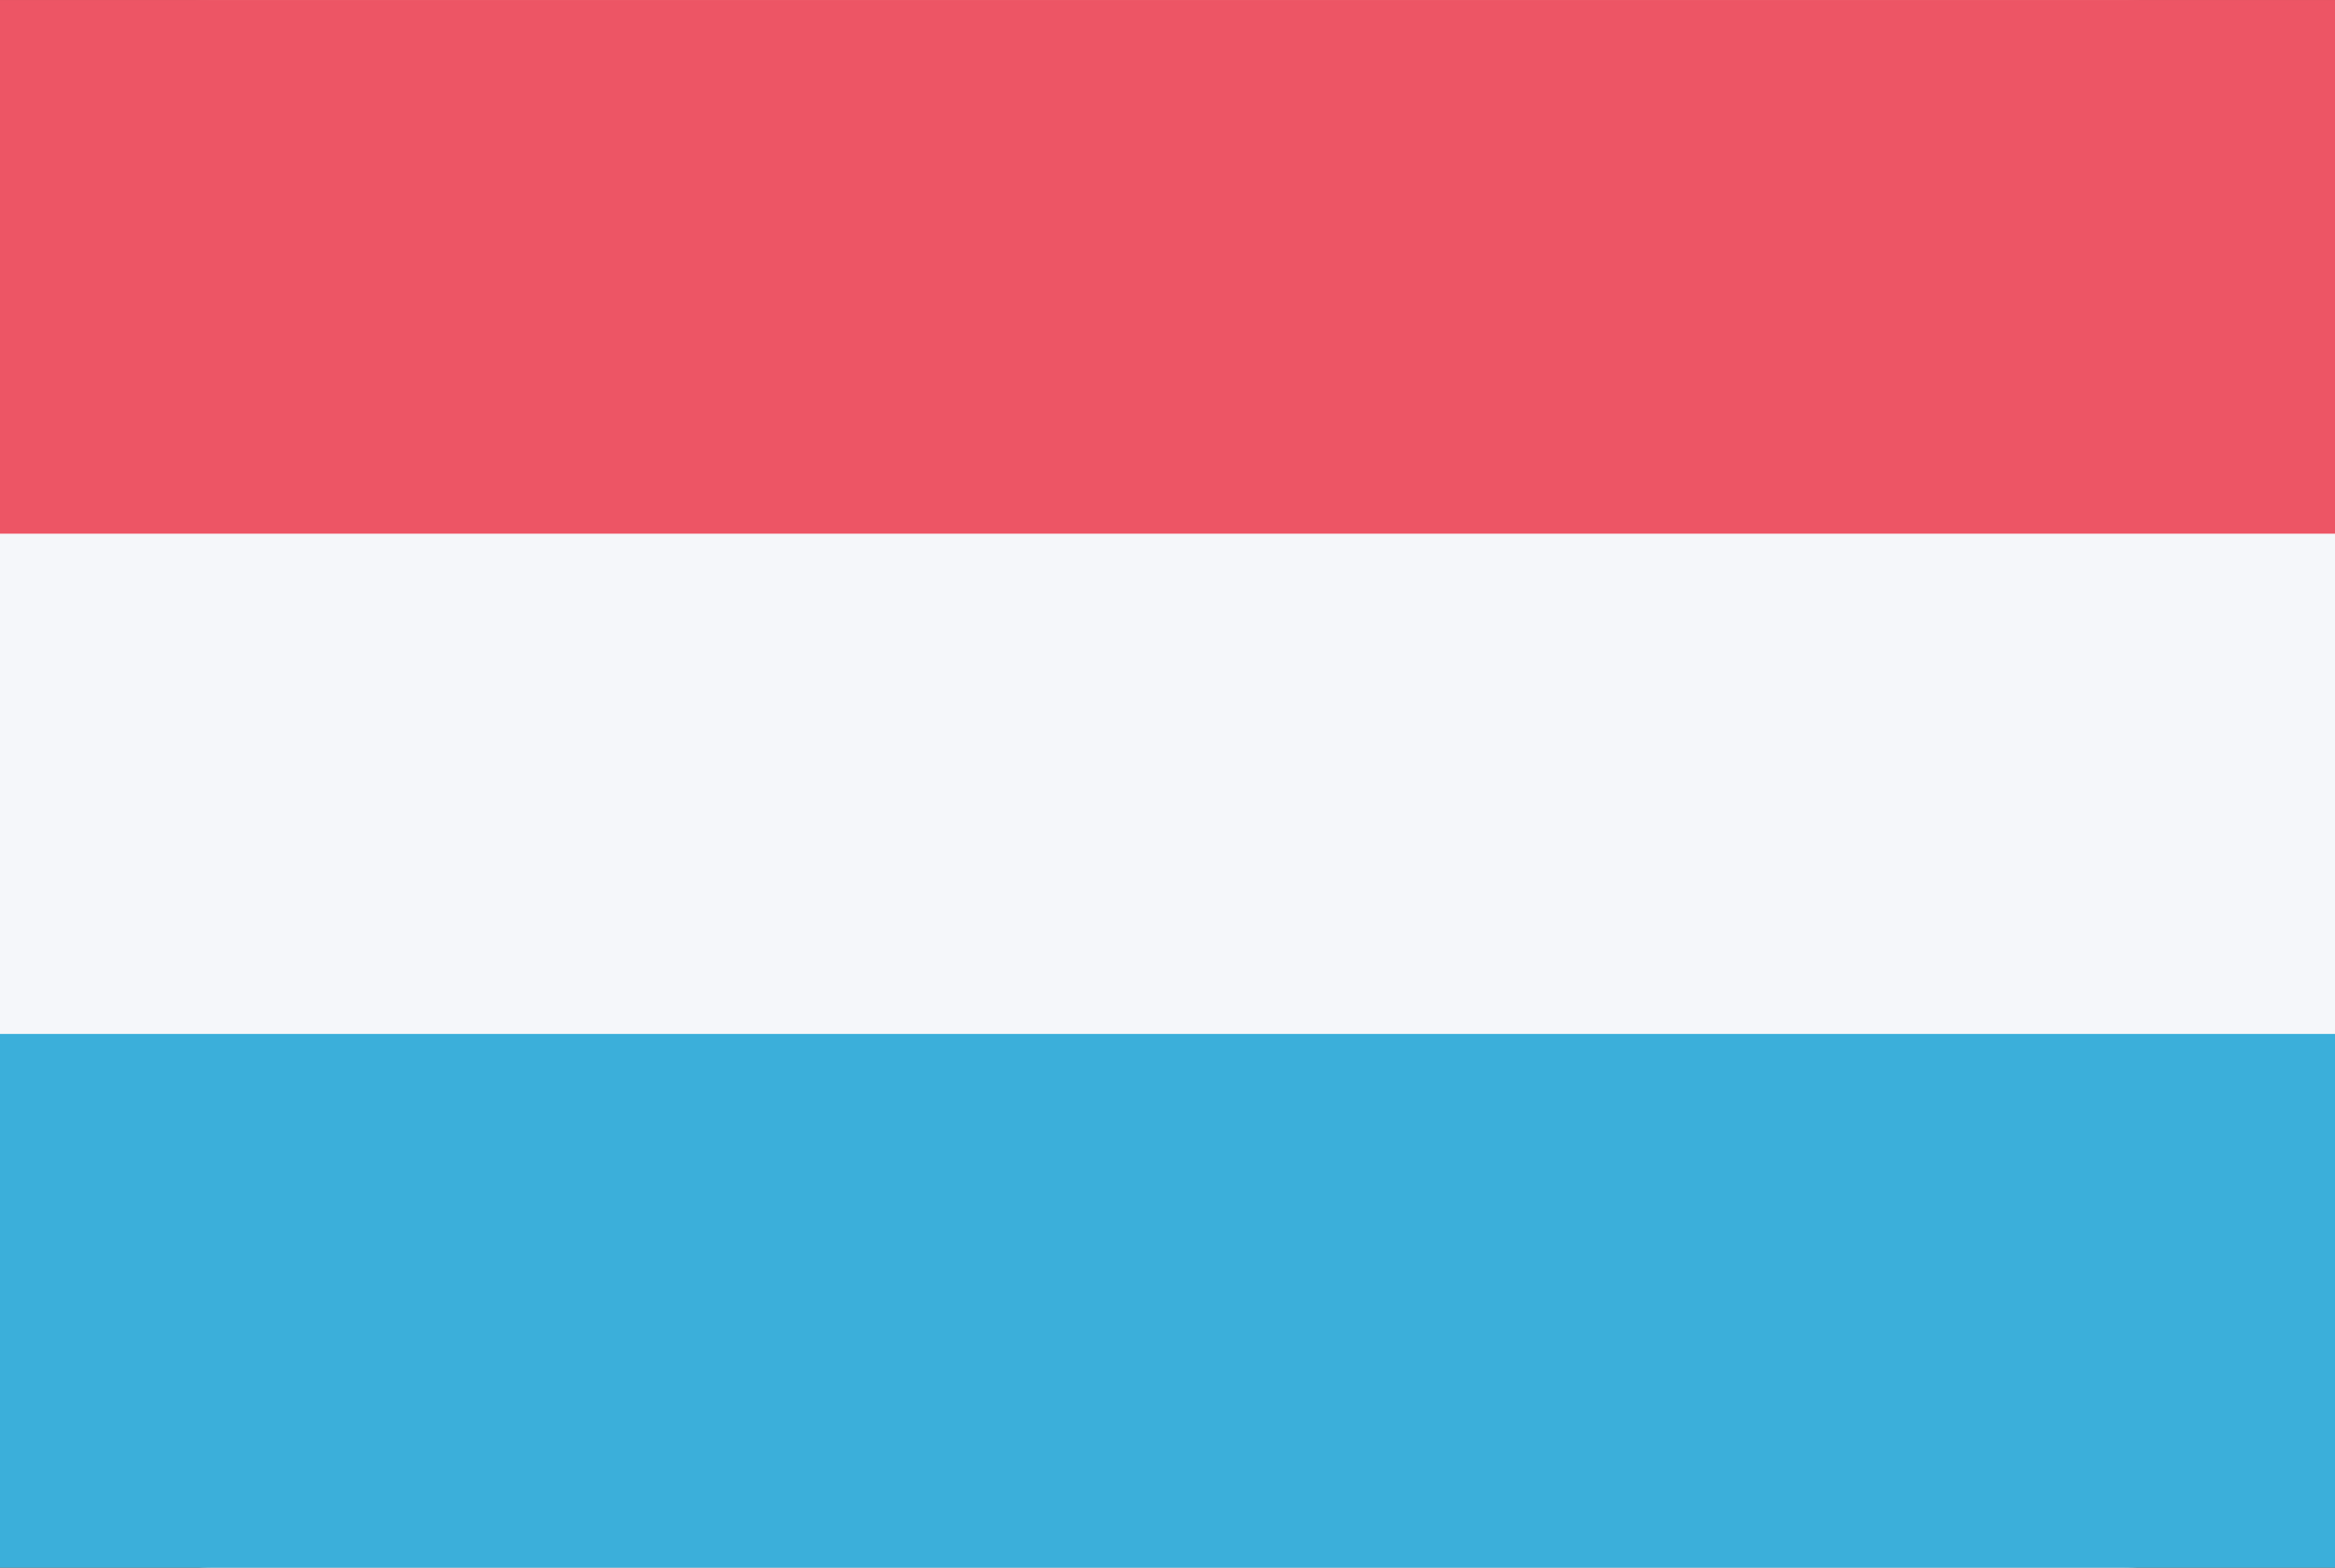
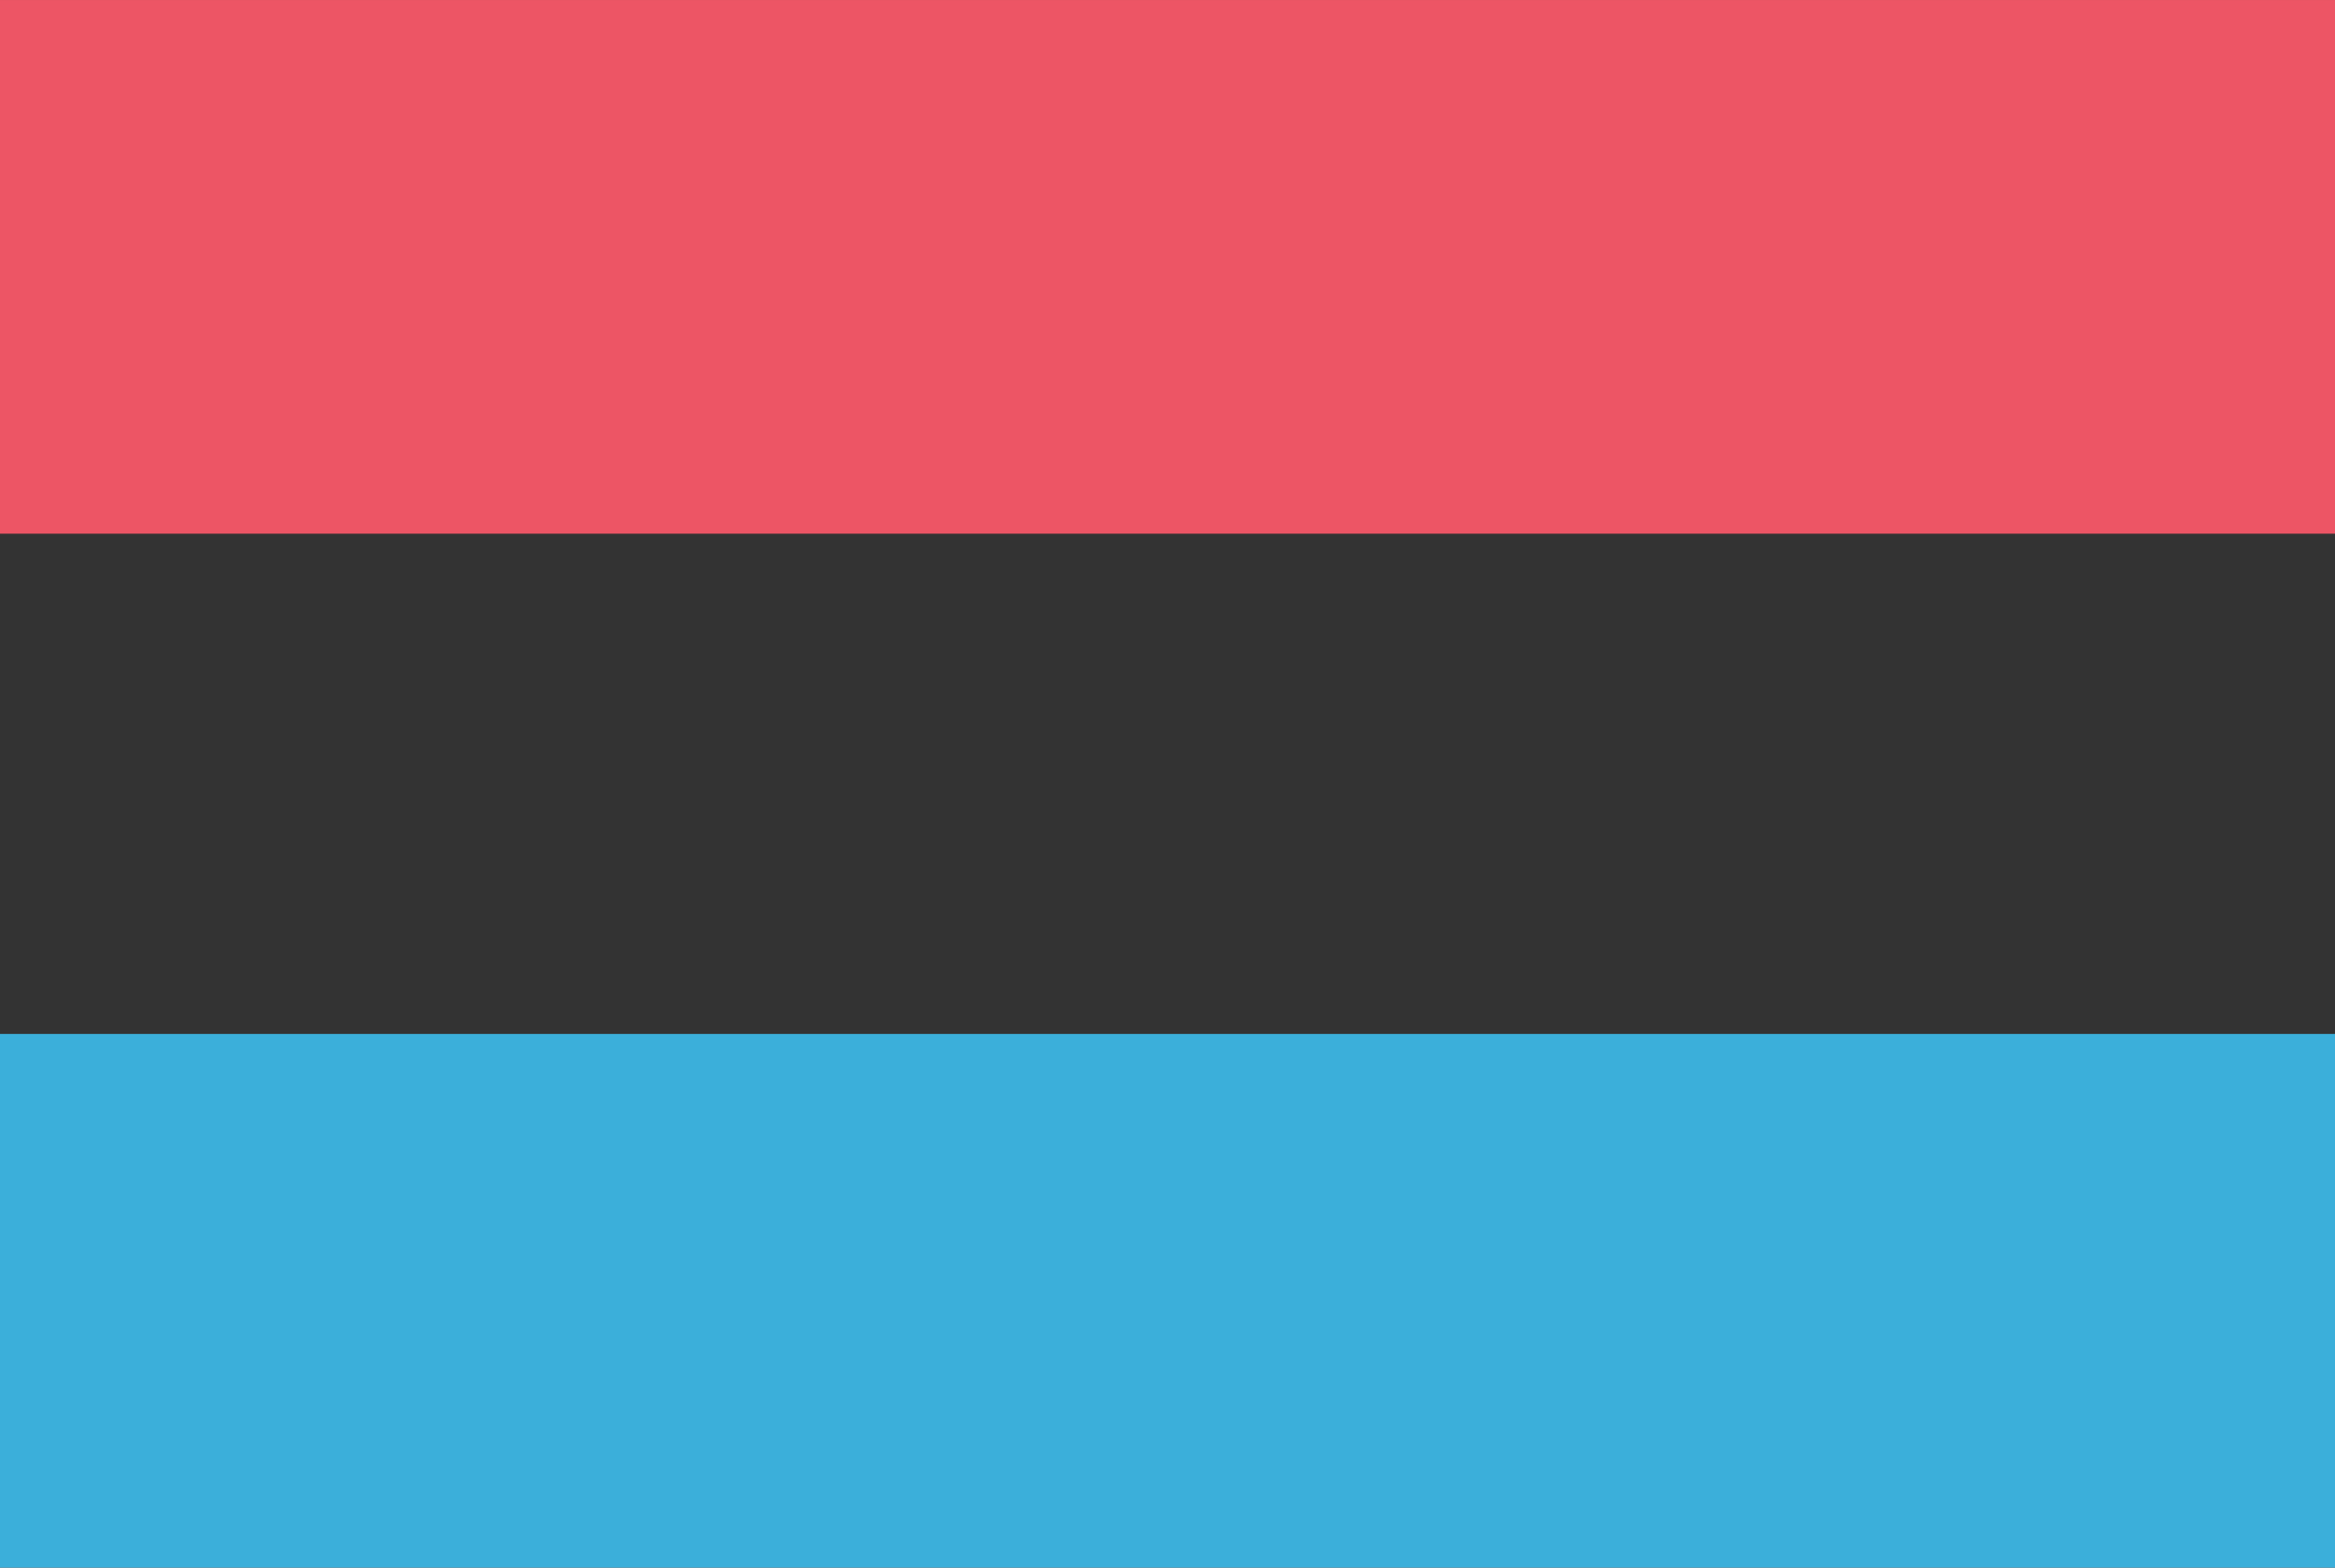
<svg xmlns="http://www.w3.org/2000/svg" id="LU.png" width="23.996" height="16.112" viewBox="0 0 70 47">
  <rect x="0" y="0" width="70" height="47" fill="#333333" stroke="none" />
  <defs>
    <style>
      .cls-1 {
        fill: #f5f7fa;
      }

      .cls-2 {
        fill: #ed5565;
      }

      .cls-3 {
        fill: #3bafda;
      }
    </style>
  </defs>
-   <rect id="Rounded_Rectangle_7_copy" data-name="Rounded Rectangle 7 copy" class="cls-1" width="70" height="47" rx="6.364" ry="6.364" />
  <rect id="Rectangle_1_copy_18" data-name="Rectangle 1 copy 18" class="cls-2" width="70" height="16" />
  <rect id="Rectangle_1_copy_18-2" data-name="Rectangle 1 copy 18" class="cls-3" y="31" width="70" height="16" />
</svg>